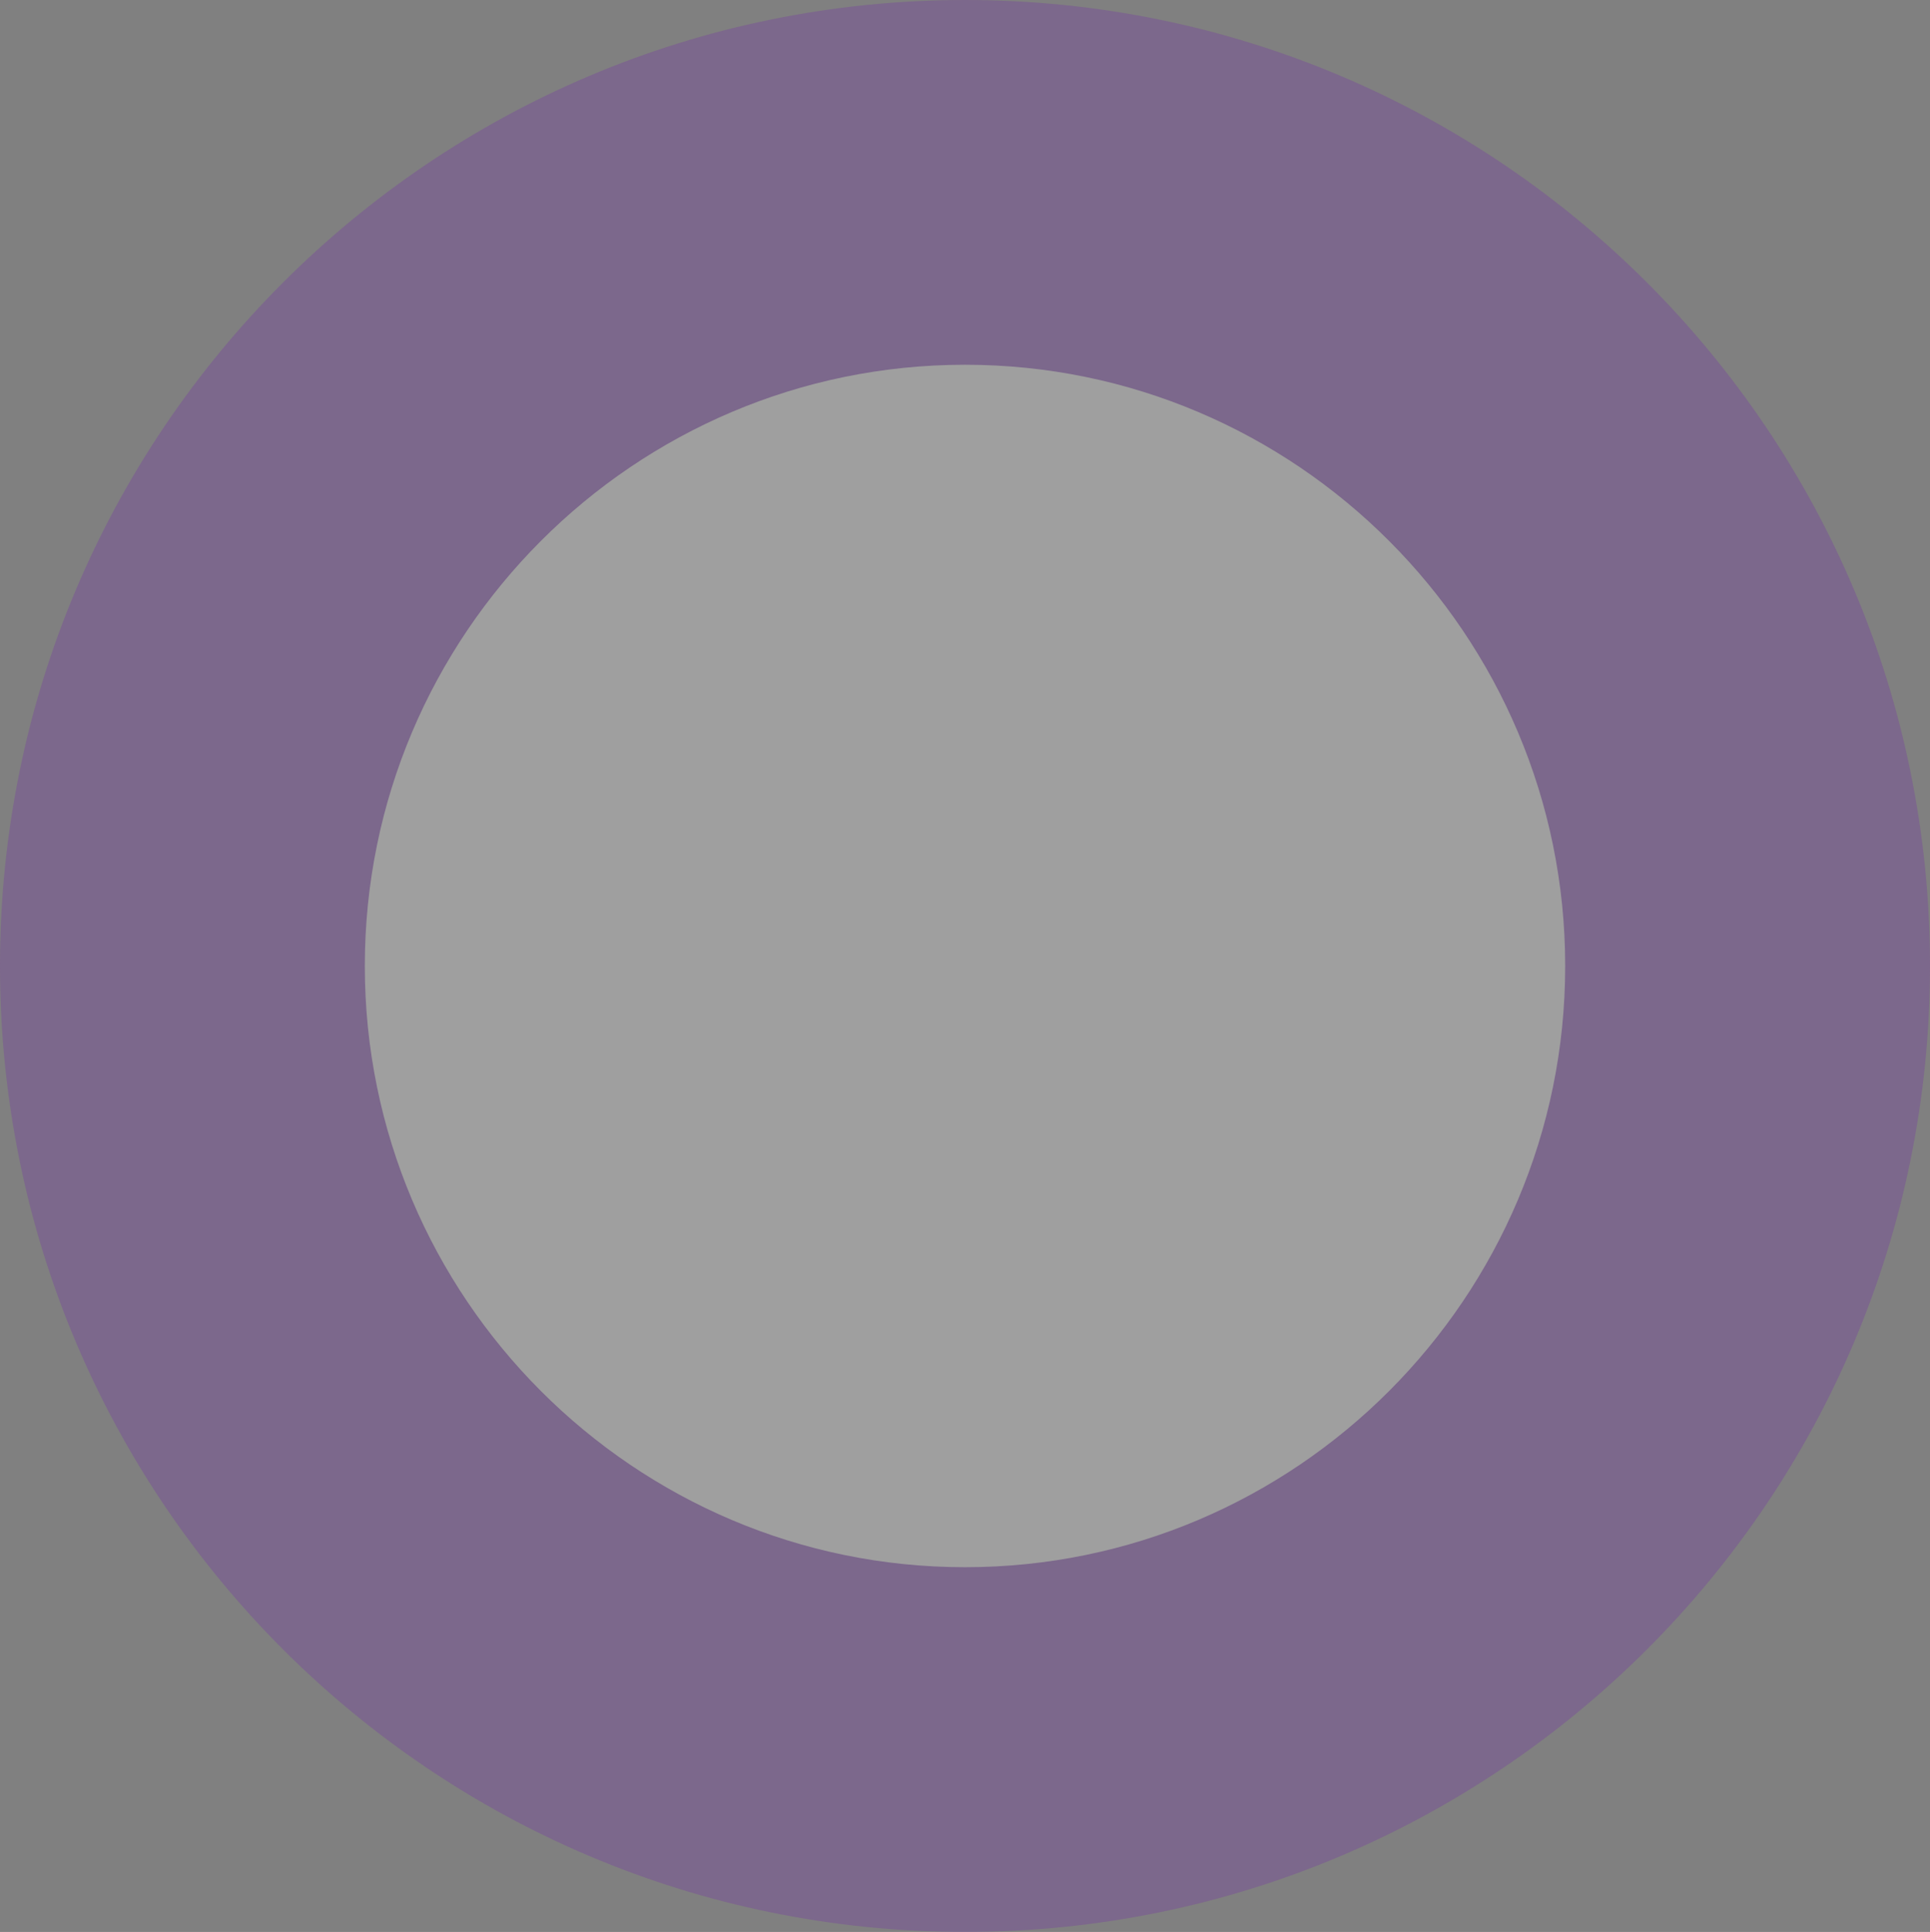
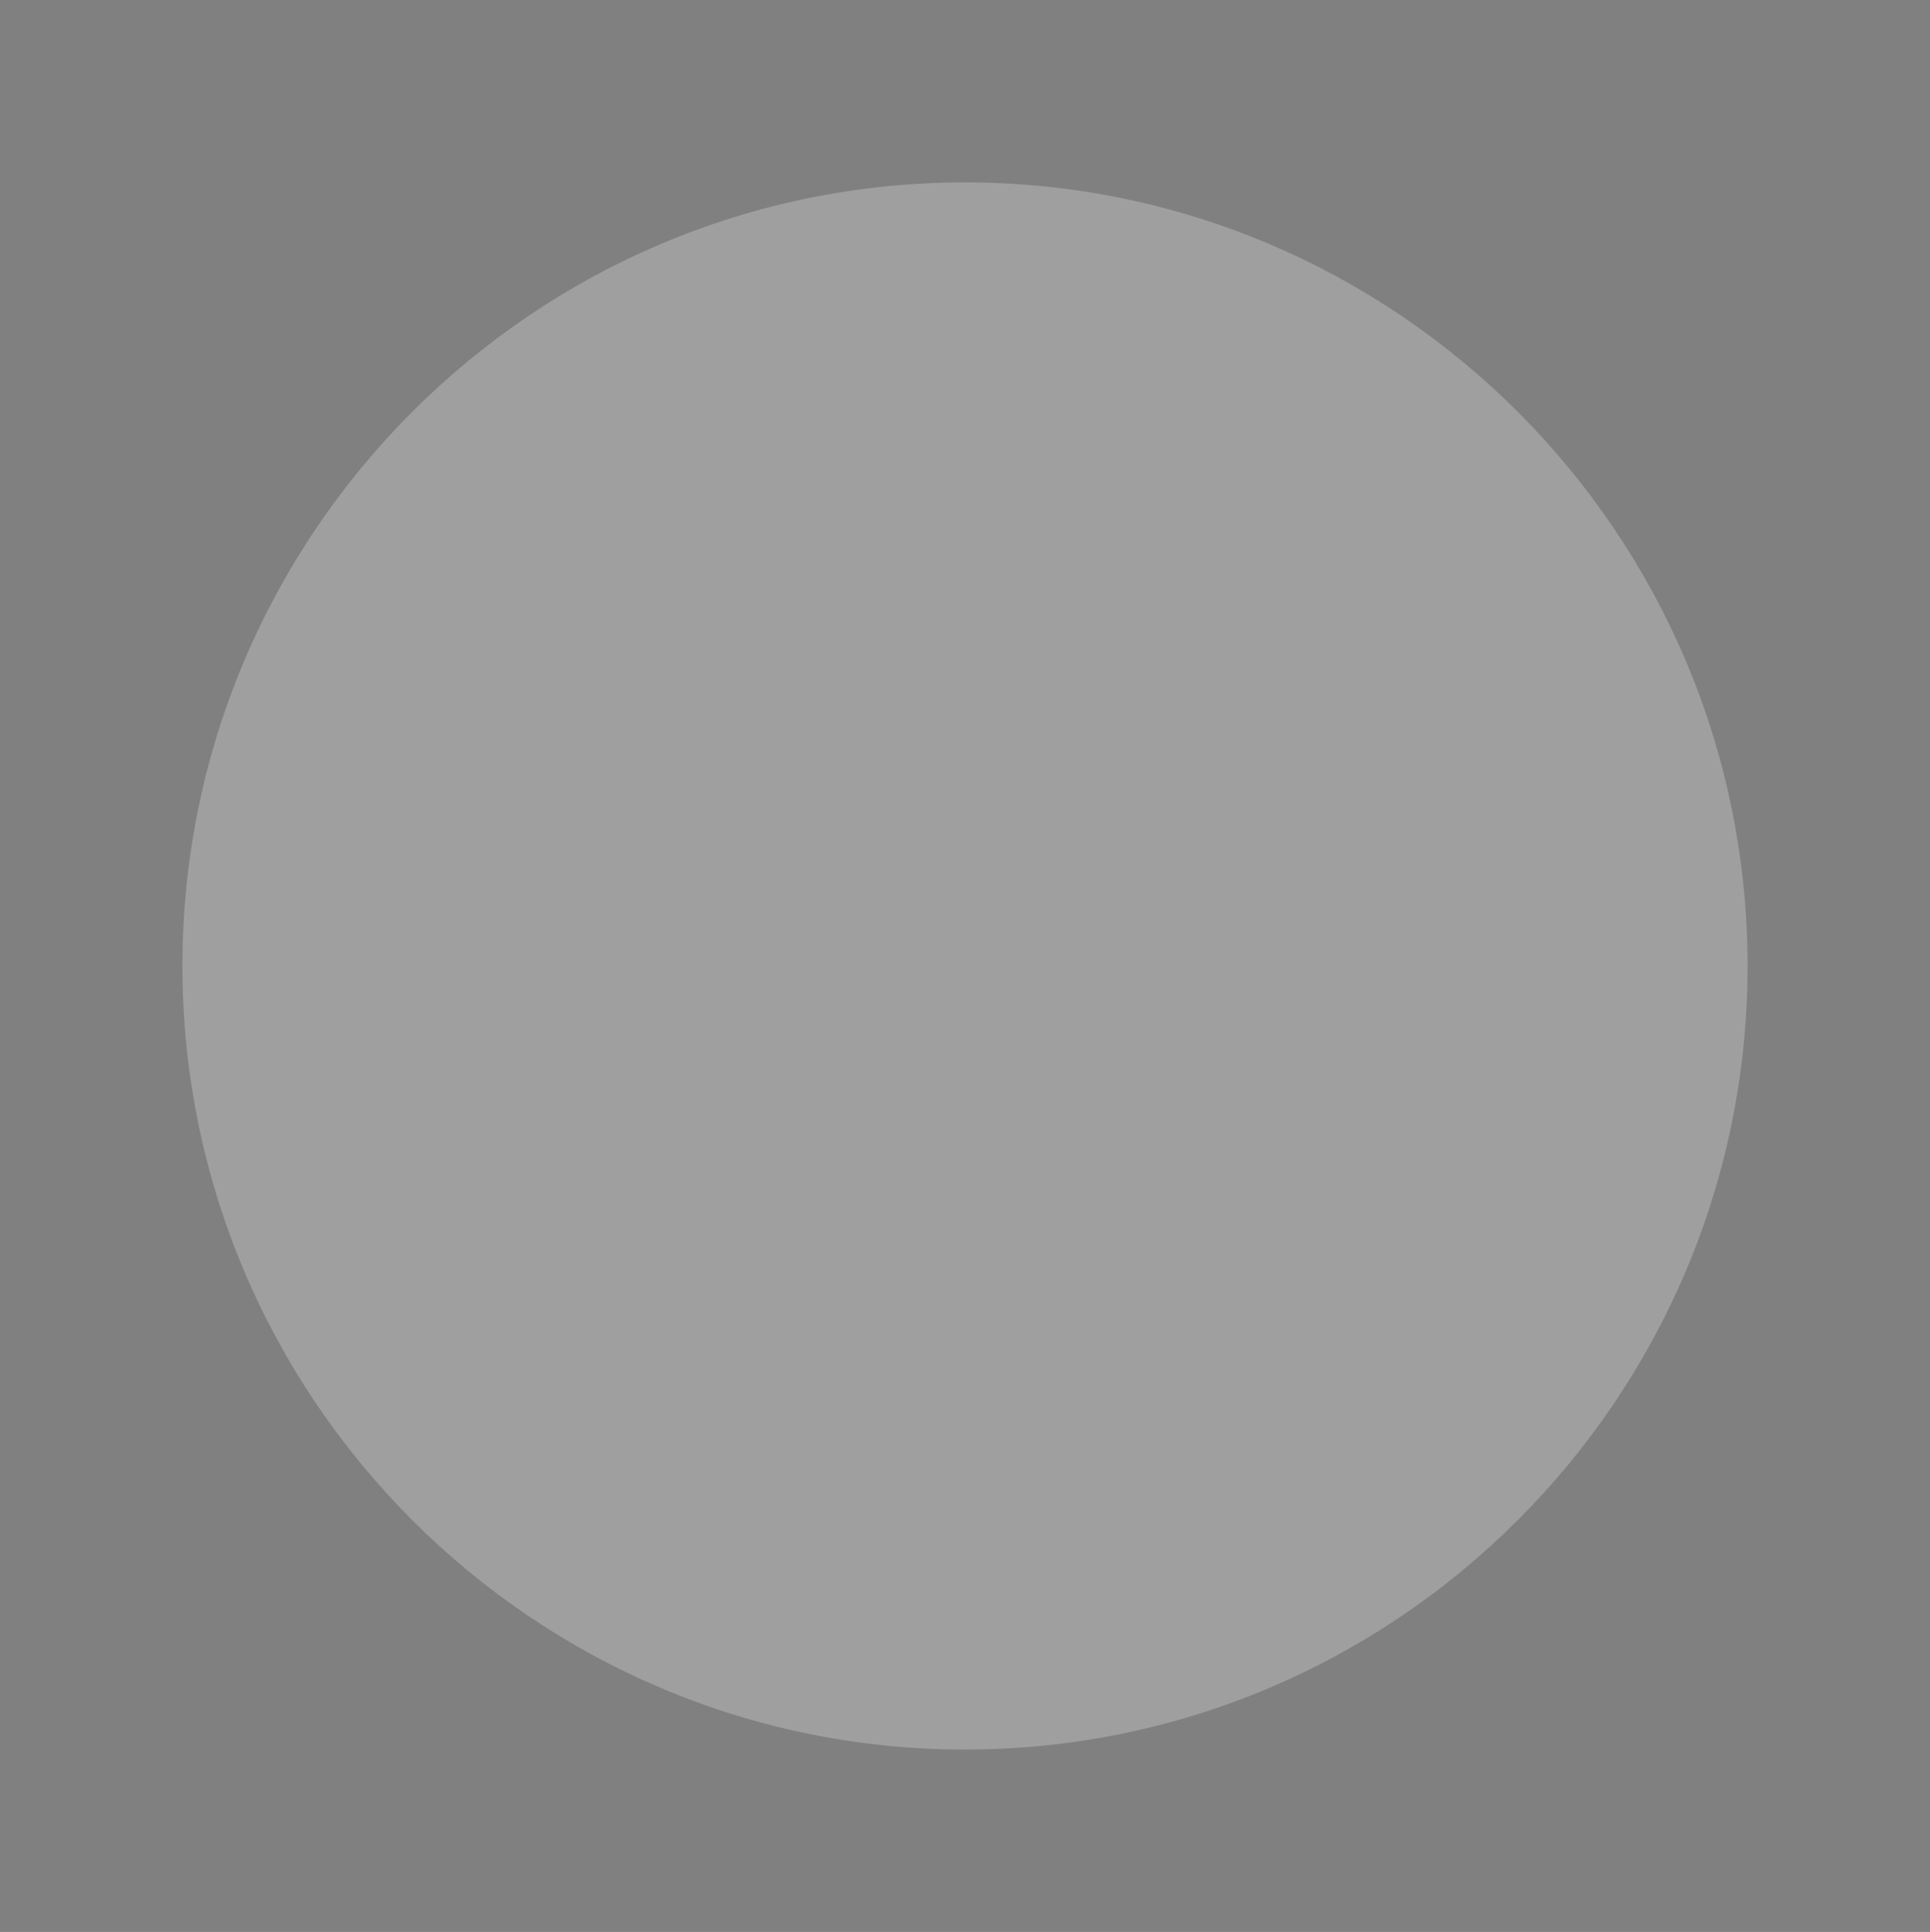
<svg xmlns="http://www.w3.org/2000/svg" width="370.332" height="370.768" viewBox="0 0 370.332 370.768">
  <rect x="0" y="0" width="370.332" height="370.768" fill="#808080" stroke="none" />
  <g id="CERCLE" fill="#fff" opacity="0.243">
    <path d="M 185.166 335.768 C 102.364 335.768 35 268.306 35 185.384 C 35 102.462 102.364 35 185.166 35 C 267.968 35 335.332 102.462 335.332 185.384 C 335.332 268.306 267.968 335.768 185.166 335.768 Z" stroke="none" />
-     <path d="M 185.166 70 C 121.663 70 70 121.761 70 185.384 C 70 249.007 121.663 300.768 185.166 300.768 C 248.669 300.768 300.332 249.007 300.332 185.384 C 300.332 121.761 248.669 70 185.166 70 M 185.166 0 C 287.43 0 370.332 82.999 370.332 185.384 C 370.332 287.768 287.43 370.768 185.166 370.768 C 82.902 370.768 3.0517578125e-05 287.768 3.0517578125e-05 185.384 C 3.0517578125e-05 82.999 82.902 0 185.166 0 Z" stroke="none" fill="#711bb1" />
  </g>
</svg>